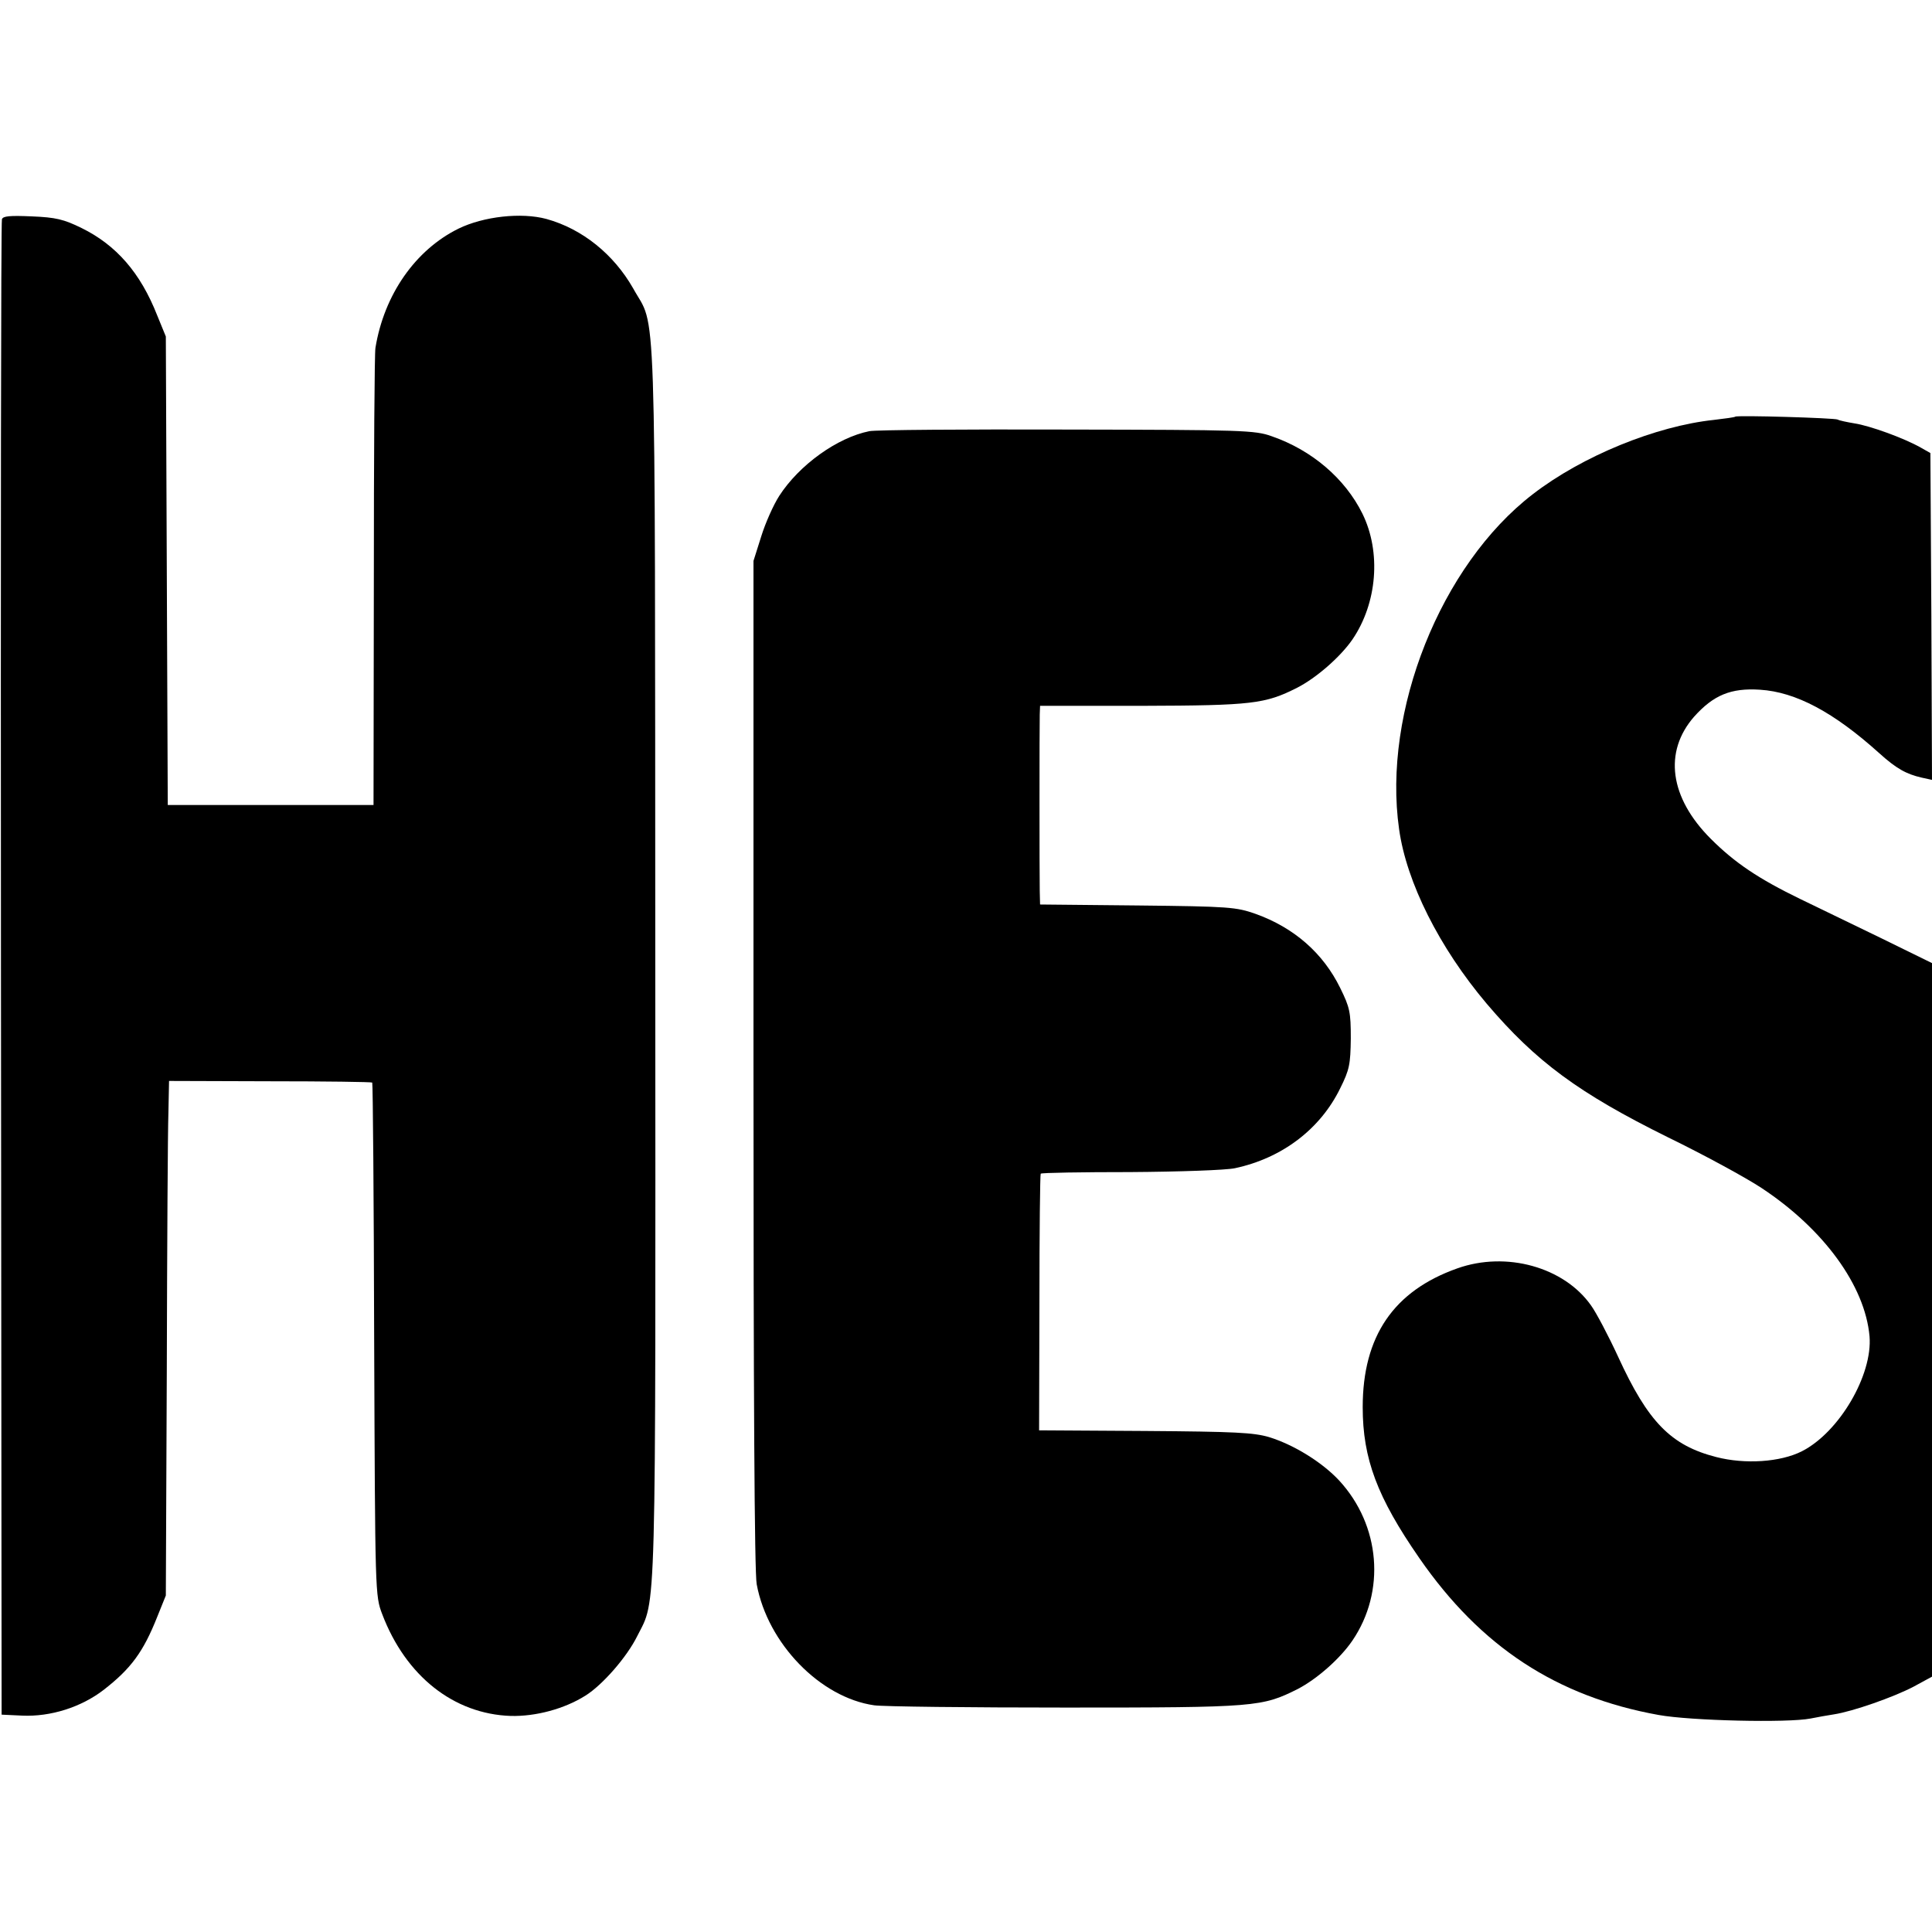
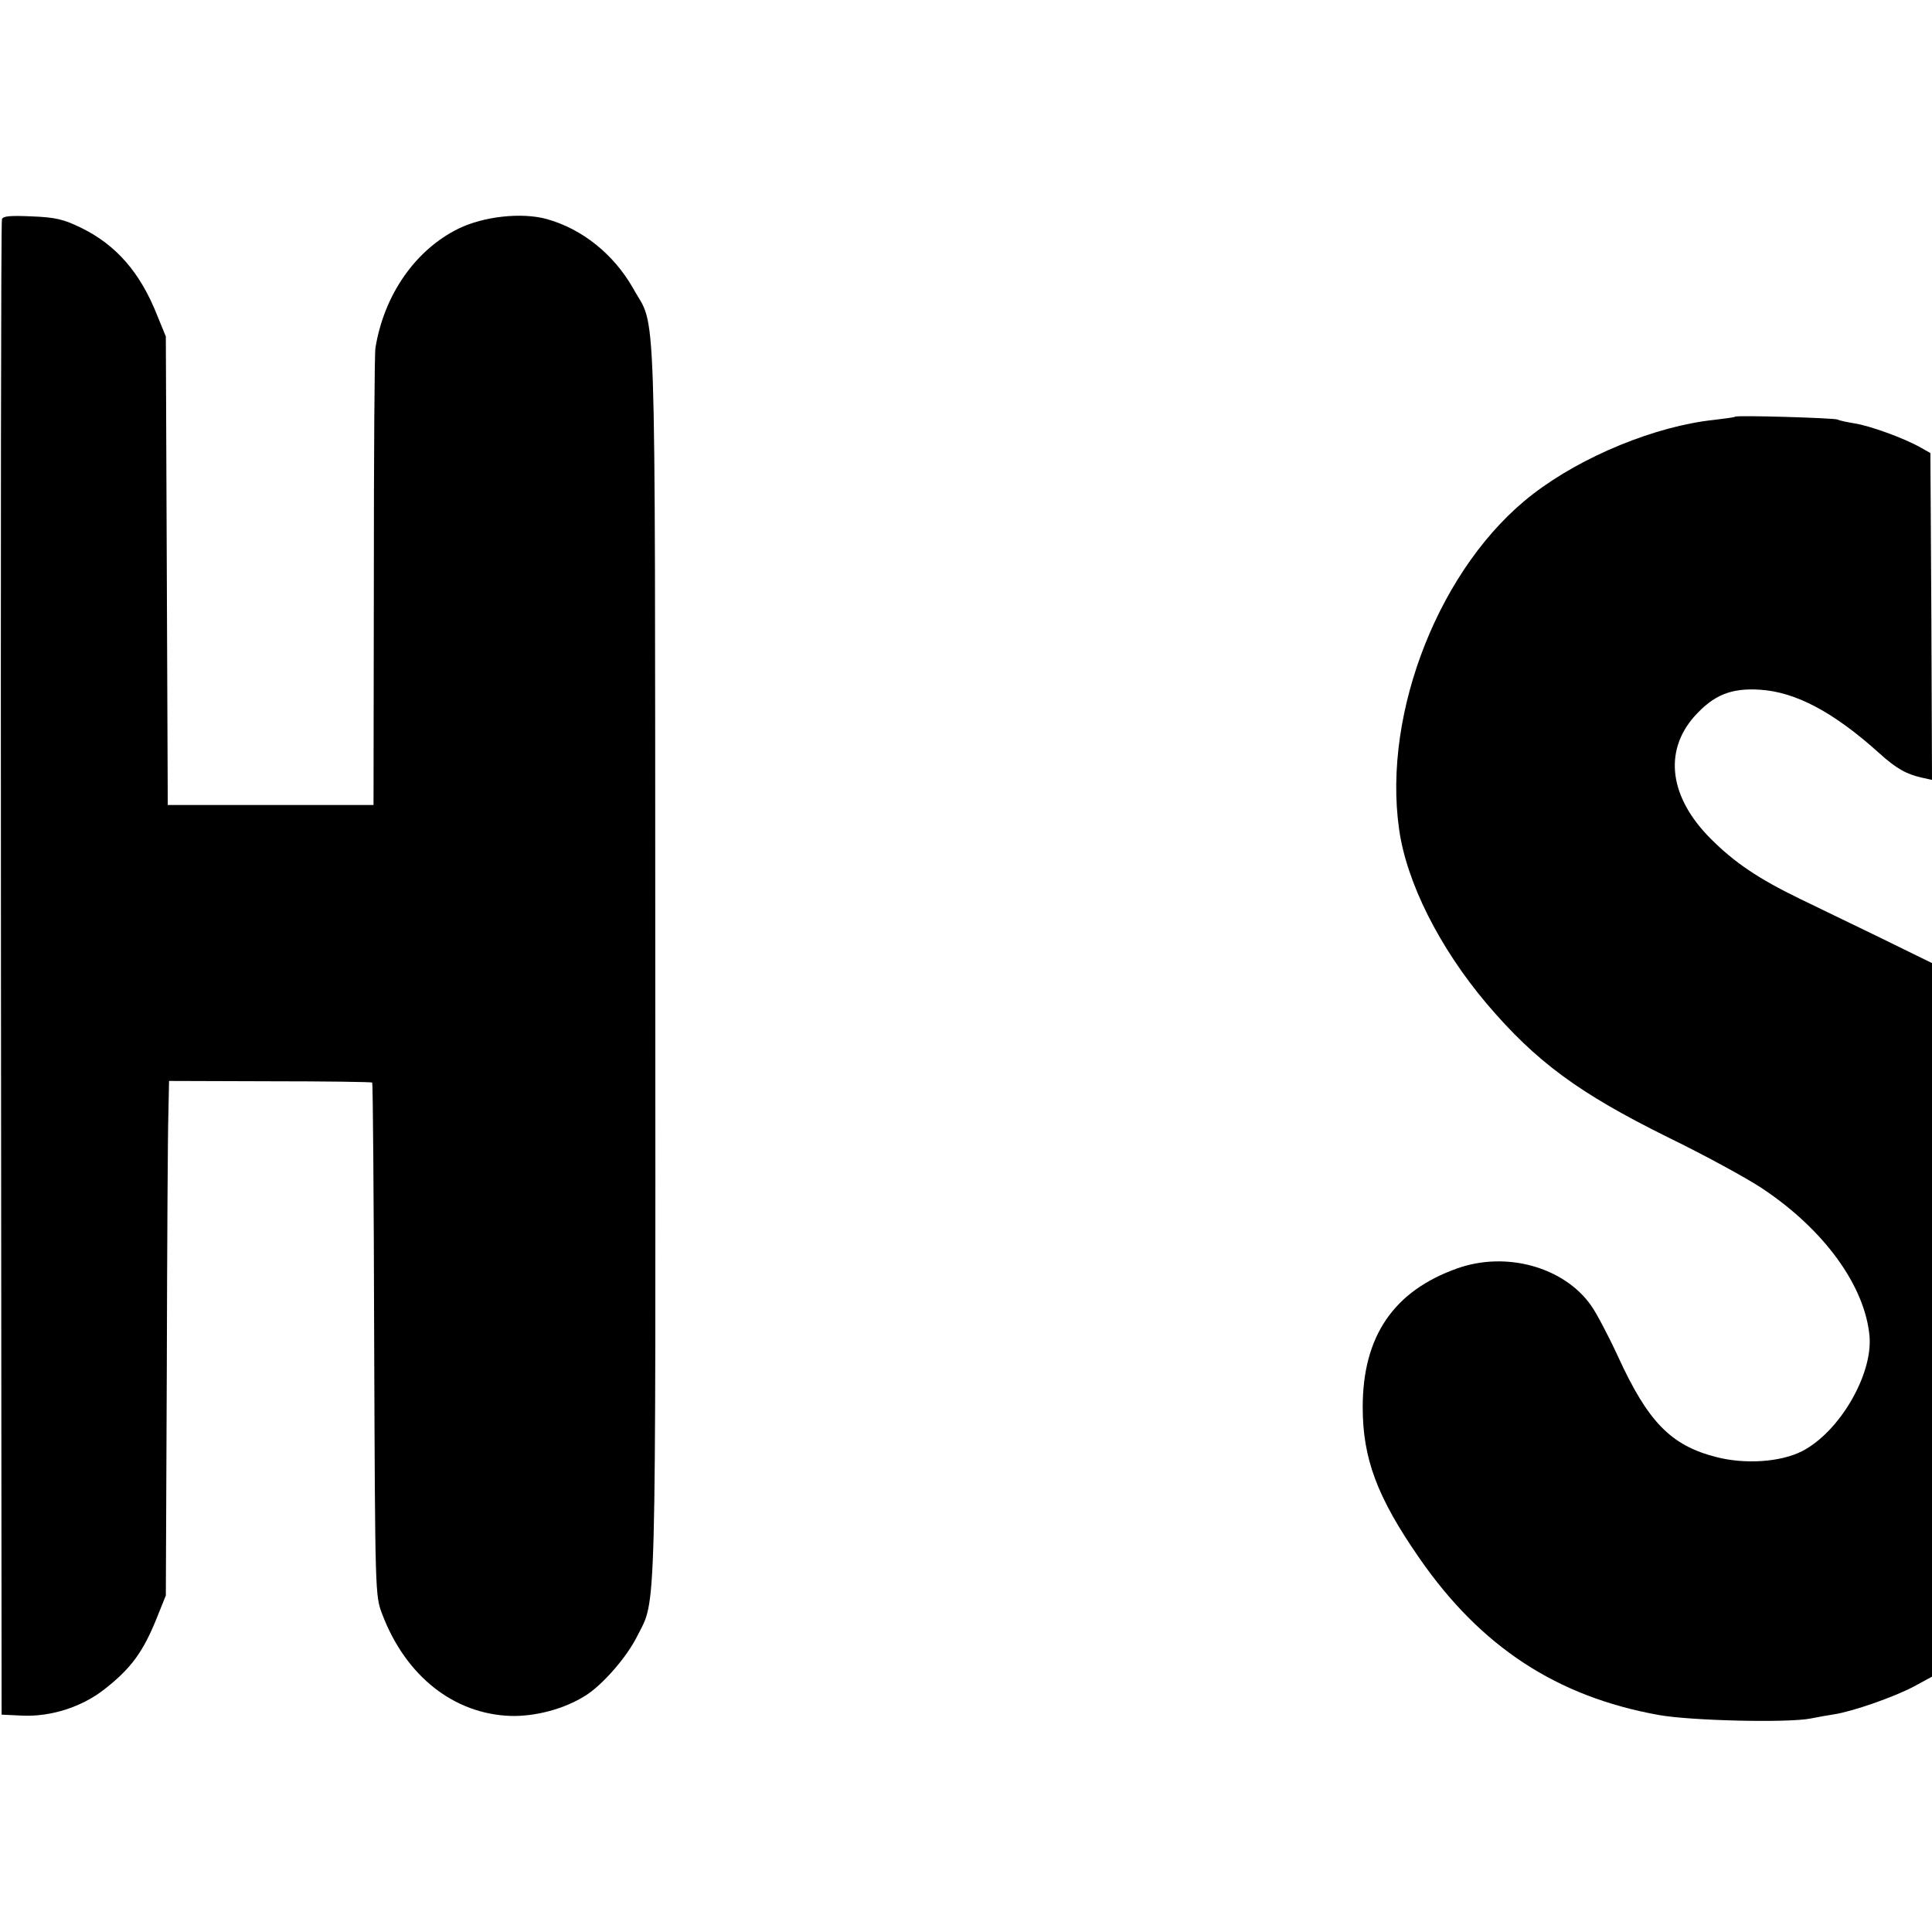
<svg xmlns="http://www.w3.org/2000/svg" version="1.0" width="600pt" height="600pt" viewBox="0 0 600 600" preserveAspectRatio="xMidYMid meet">
  <g transform="translate(0,600) scale(0.1,-0.1)" fill="#000000" stroke="none">
    <path d="M6 5319 c-3 -8 -4 -1056 -3 -2329 l2 -2315 64 -3 c88 -4 183 26 253 80 85 66 123 118 166 226 l27 67 3 700 c1 385 3 744 5 799 l2 99 313 -1 c173 0 316 -2 318 -4 2 -2 5 -361 6 -798 3 -792 3 -795 25 -853 73 -192 222 -310 399 -316 78 -2 167 22 232 63 53 33 129 120 161 185 60 119 57 12 56 2101 -1 2131 4 1952 -69 2085 -60 105 -157 184 -269 215 -78 21 -195 8 -273 -30 -134 -66 -231 -205 -258 -370 -3 -14 -5 -339 -5 -722 l-1 -698 -320 0 -319 0 -3 728 -3 727 -27 66 c-52 132 -127 218 -235 271 -55 27 -80 33 -154 36 -69 3 -90 1 -93 -9z" />
    <path d="M5389 4706 c-2 -2 -32 -6 -66 -10 -180 -19 -409 -112 -563 -231 -286 -220 -467 -675 -415 -1040 23 -165 125 -368 272 -542 153 -180 286 -278 563 -415 113 -55 243 -126 290 -157 194 -128 322 -304 336 -461 10 -120 -94 -298 -210 -357 -67 -34 -177 -41 -266 -18 -141 36 -212 109 -305 312 -30 65 -68 137 -84 159 -84 119 -263 169 -415 115 -198 -70 -294 -211 -294 -431 0 -160 45 -280 176 -469 191 -276 427 -430 743 -487 99 -18 401 -25 472 -11 20 4 53 10 73 13 58 9 184 53 247 86 l57 31 0 1108 0 1108 -157 77 c-87 42 -200 97 -252 122 -130 63 -204 113 -278 187 -128 128 -147 270 -52 379 60 67 114 90 205 84 111 -7 229 -70 369 -196 54 -49 85 -66 133 -77 l32 -7 -2 508 -3 507 -30 17 c-53 30 -159 68 -205 75 -24 4 -48 9 -53 12 -9 5 -313 14 -318 9z" />
-     <path d="M2700 4661 c-100 -20 -218 -105 -280 -201 -18 -28 -43 -84 -56 -126 l-24 -76 0 -1562 c0 -1019 3 -1580 10 -1616 34 -184 197 -352 365 -376 28 -4 295 -7 595 -7 593 0 609 2 721 58 59 31 130 93 169 150 104 153 87 358 -41 497 -52 56 -140 111 -218 135 -48 14 -105 17 -385 19 l-329 2 1 397 c0 218 2 398 4 400 2 3 128 5 278 5 153 1 297 6 325 12 146 31 265 121 327 248 29 58 32 75 33 155 0 82 -3 96 -33 157 -53 108 -143 187 -263 230 -60 21 -81 23 -366 26 l-303 3 -1 42 c-1 53 -1 513 0 548 l1 27 318 0 c341 1 381 6 480 56 59 30 134 95 172 150 77 113 90 271 31 391 -54 109 -157 197 -281 240 -52 19 -91 20 -635 21 -319 1 -596 -1 -615 -5z" />
  </g>
</svg>